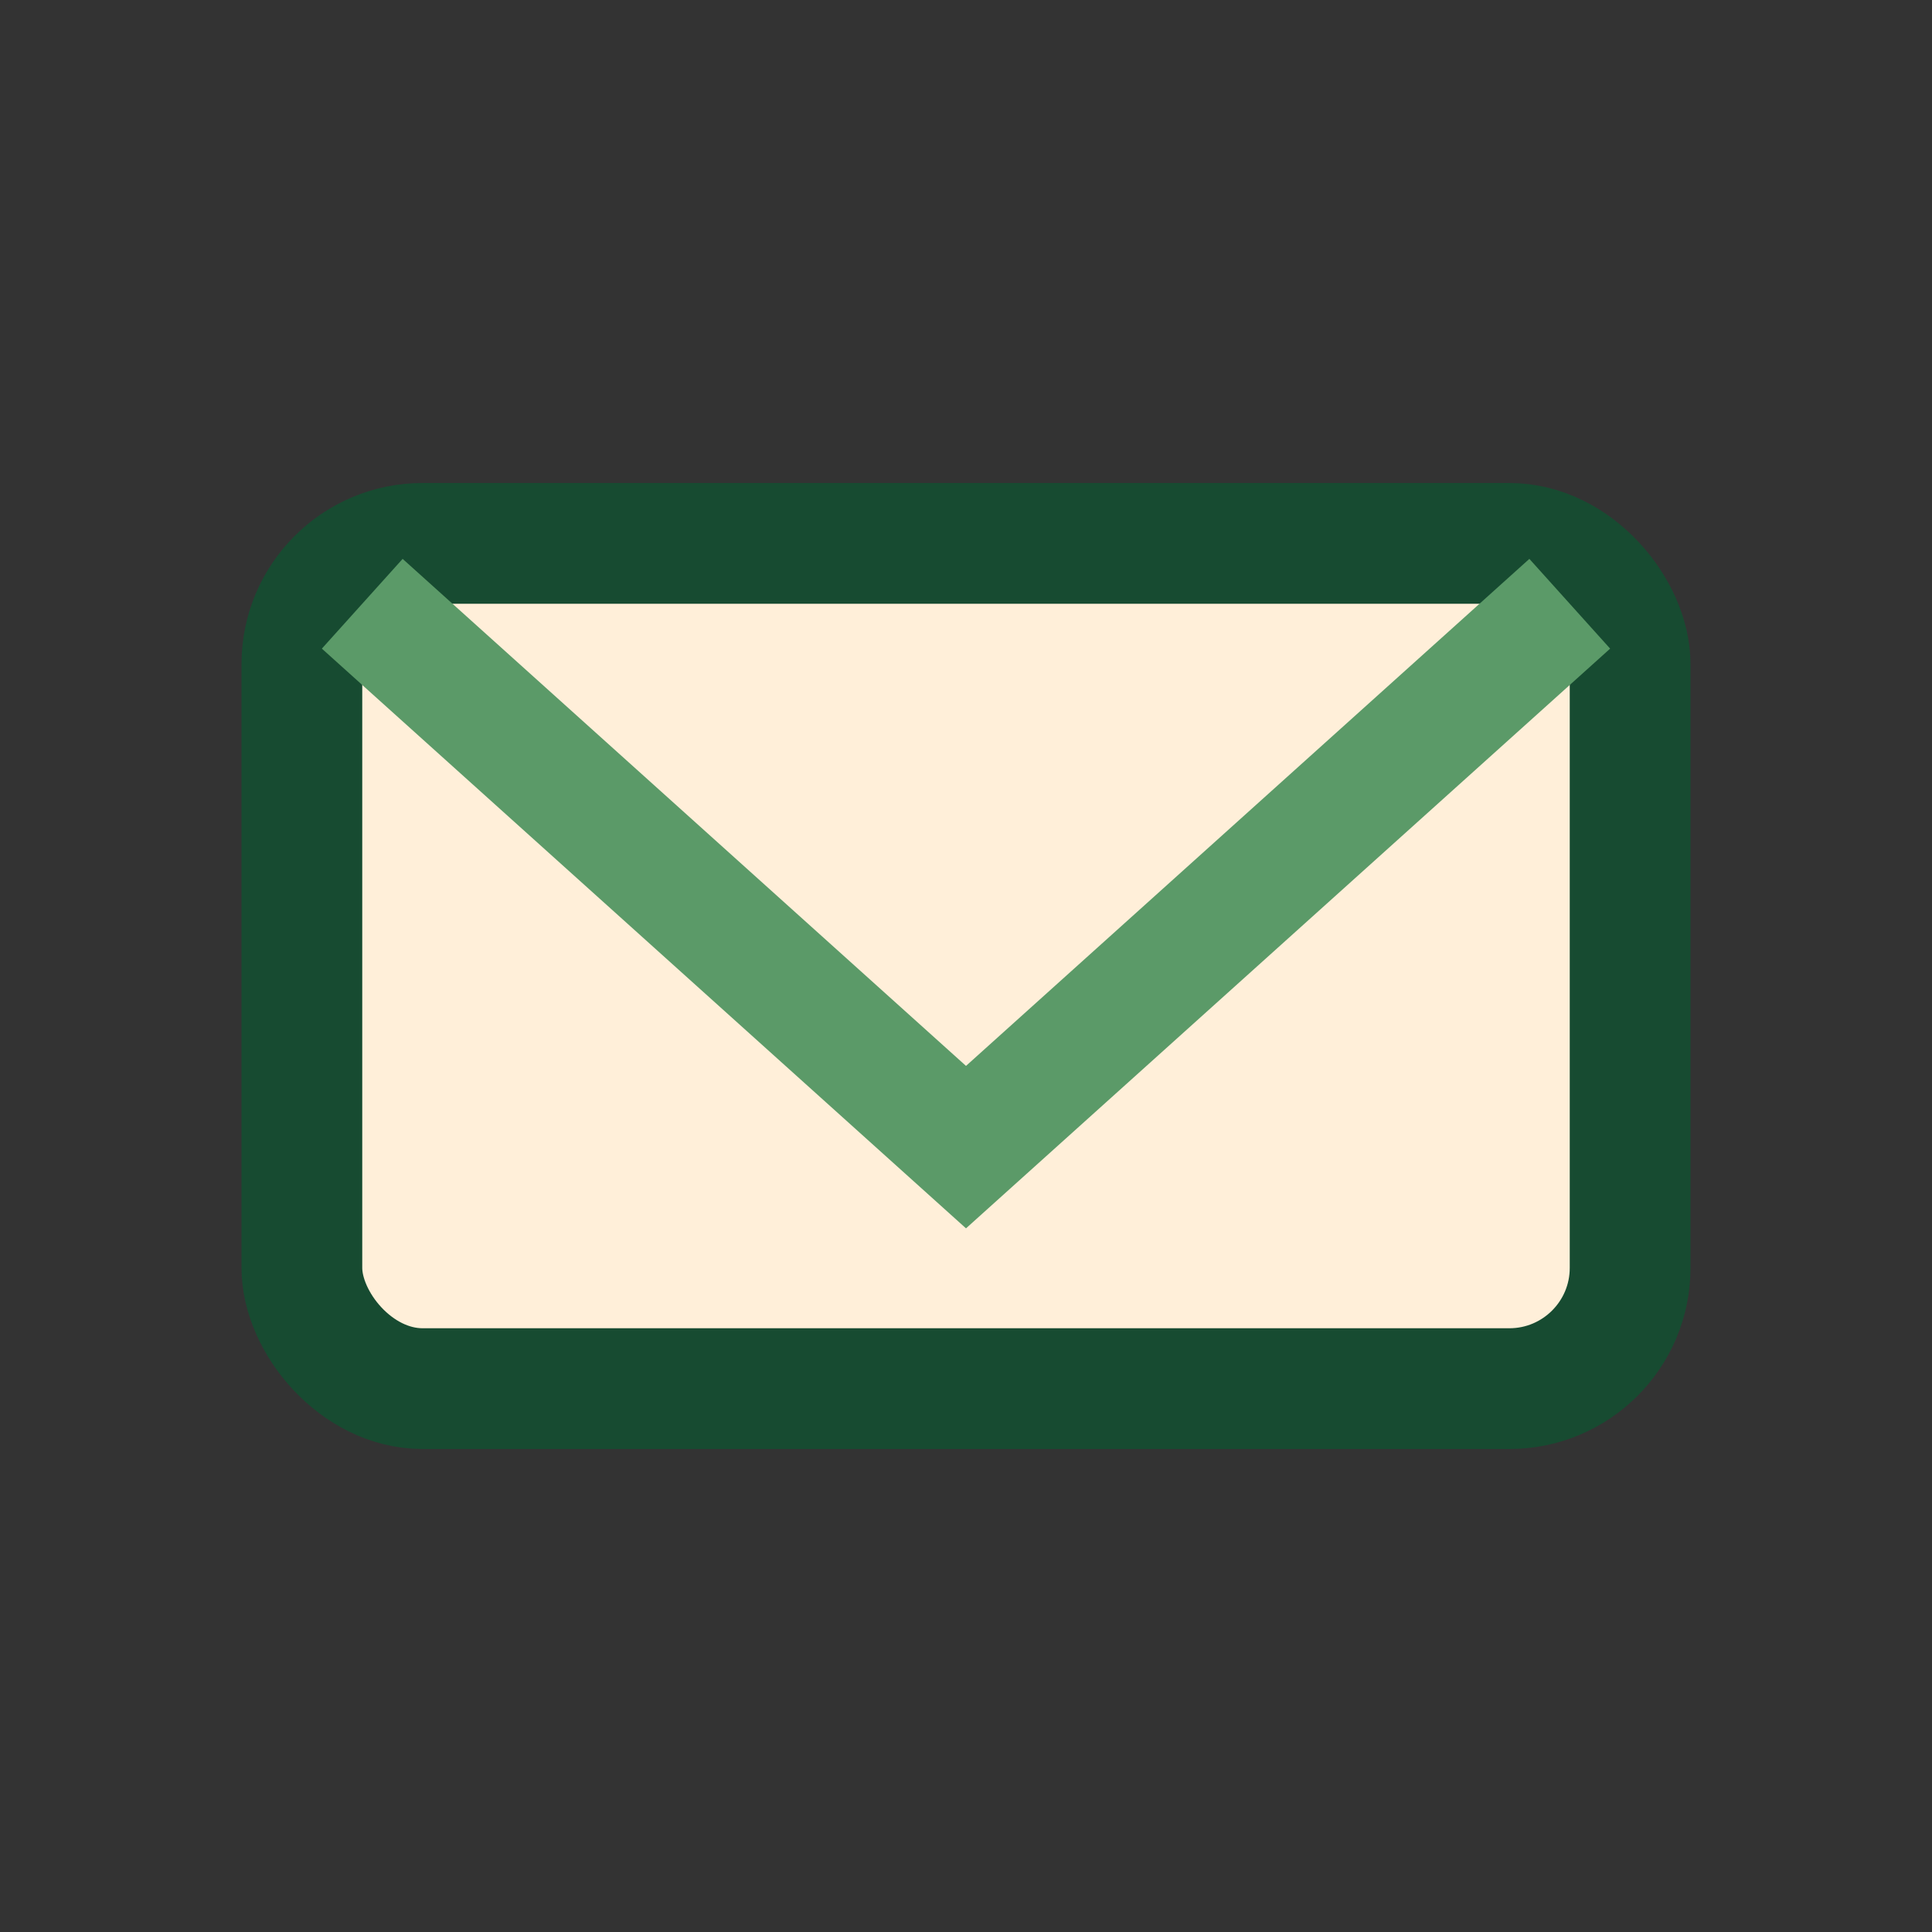
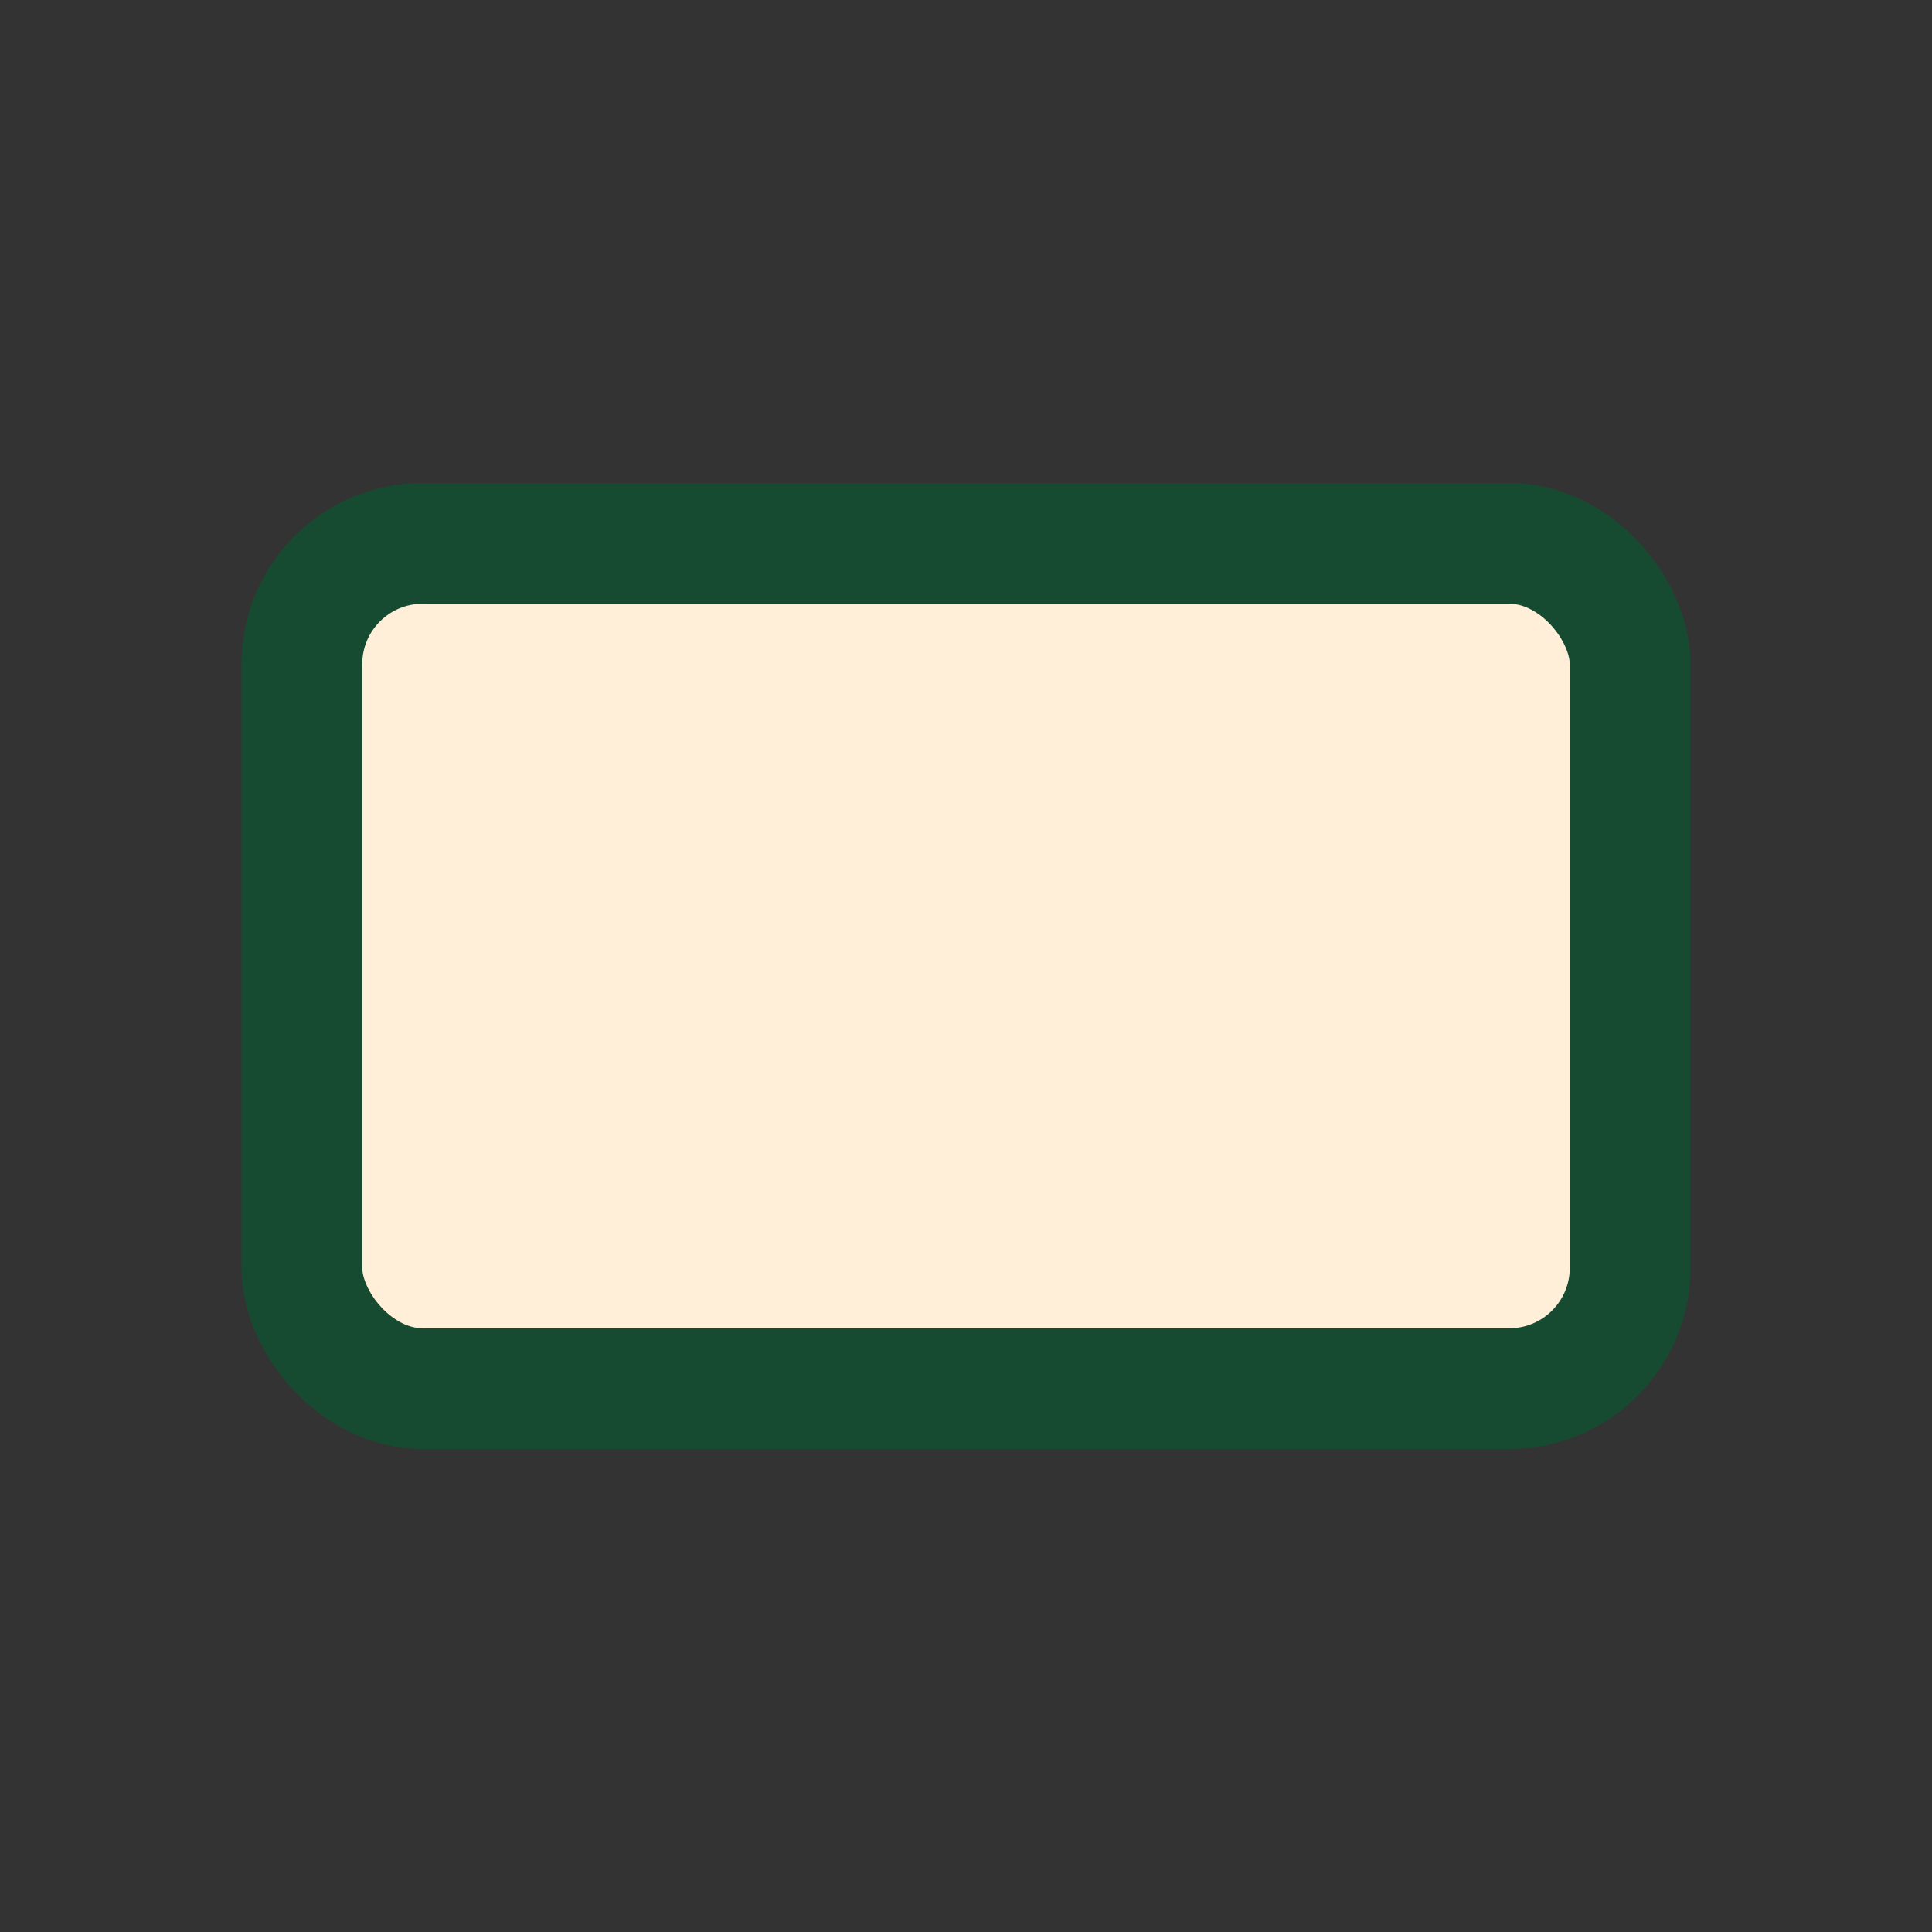
<svg xmlns="http://www.w3.org/2000/svg" width="32" height="32" viewBox="0 0 32 32">
  <rect x="0" y="0" width="32" height="32" fill="#333333" stroke="none" />
  <rect x="5" y="9" width="22" height="14" rx="2" fill="#FFEFD9" stroke="#174B31" stroke-width="2" />
-   <path d="M6 10l10 9 10-9" fill="none" stroke="#5B9A68" stroke-width="2" />
</svg>